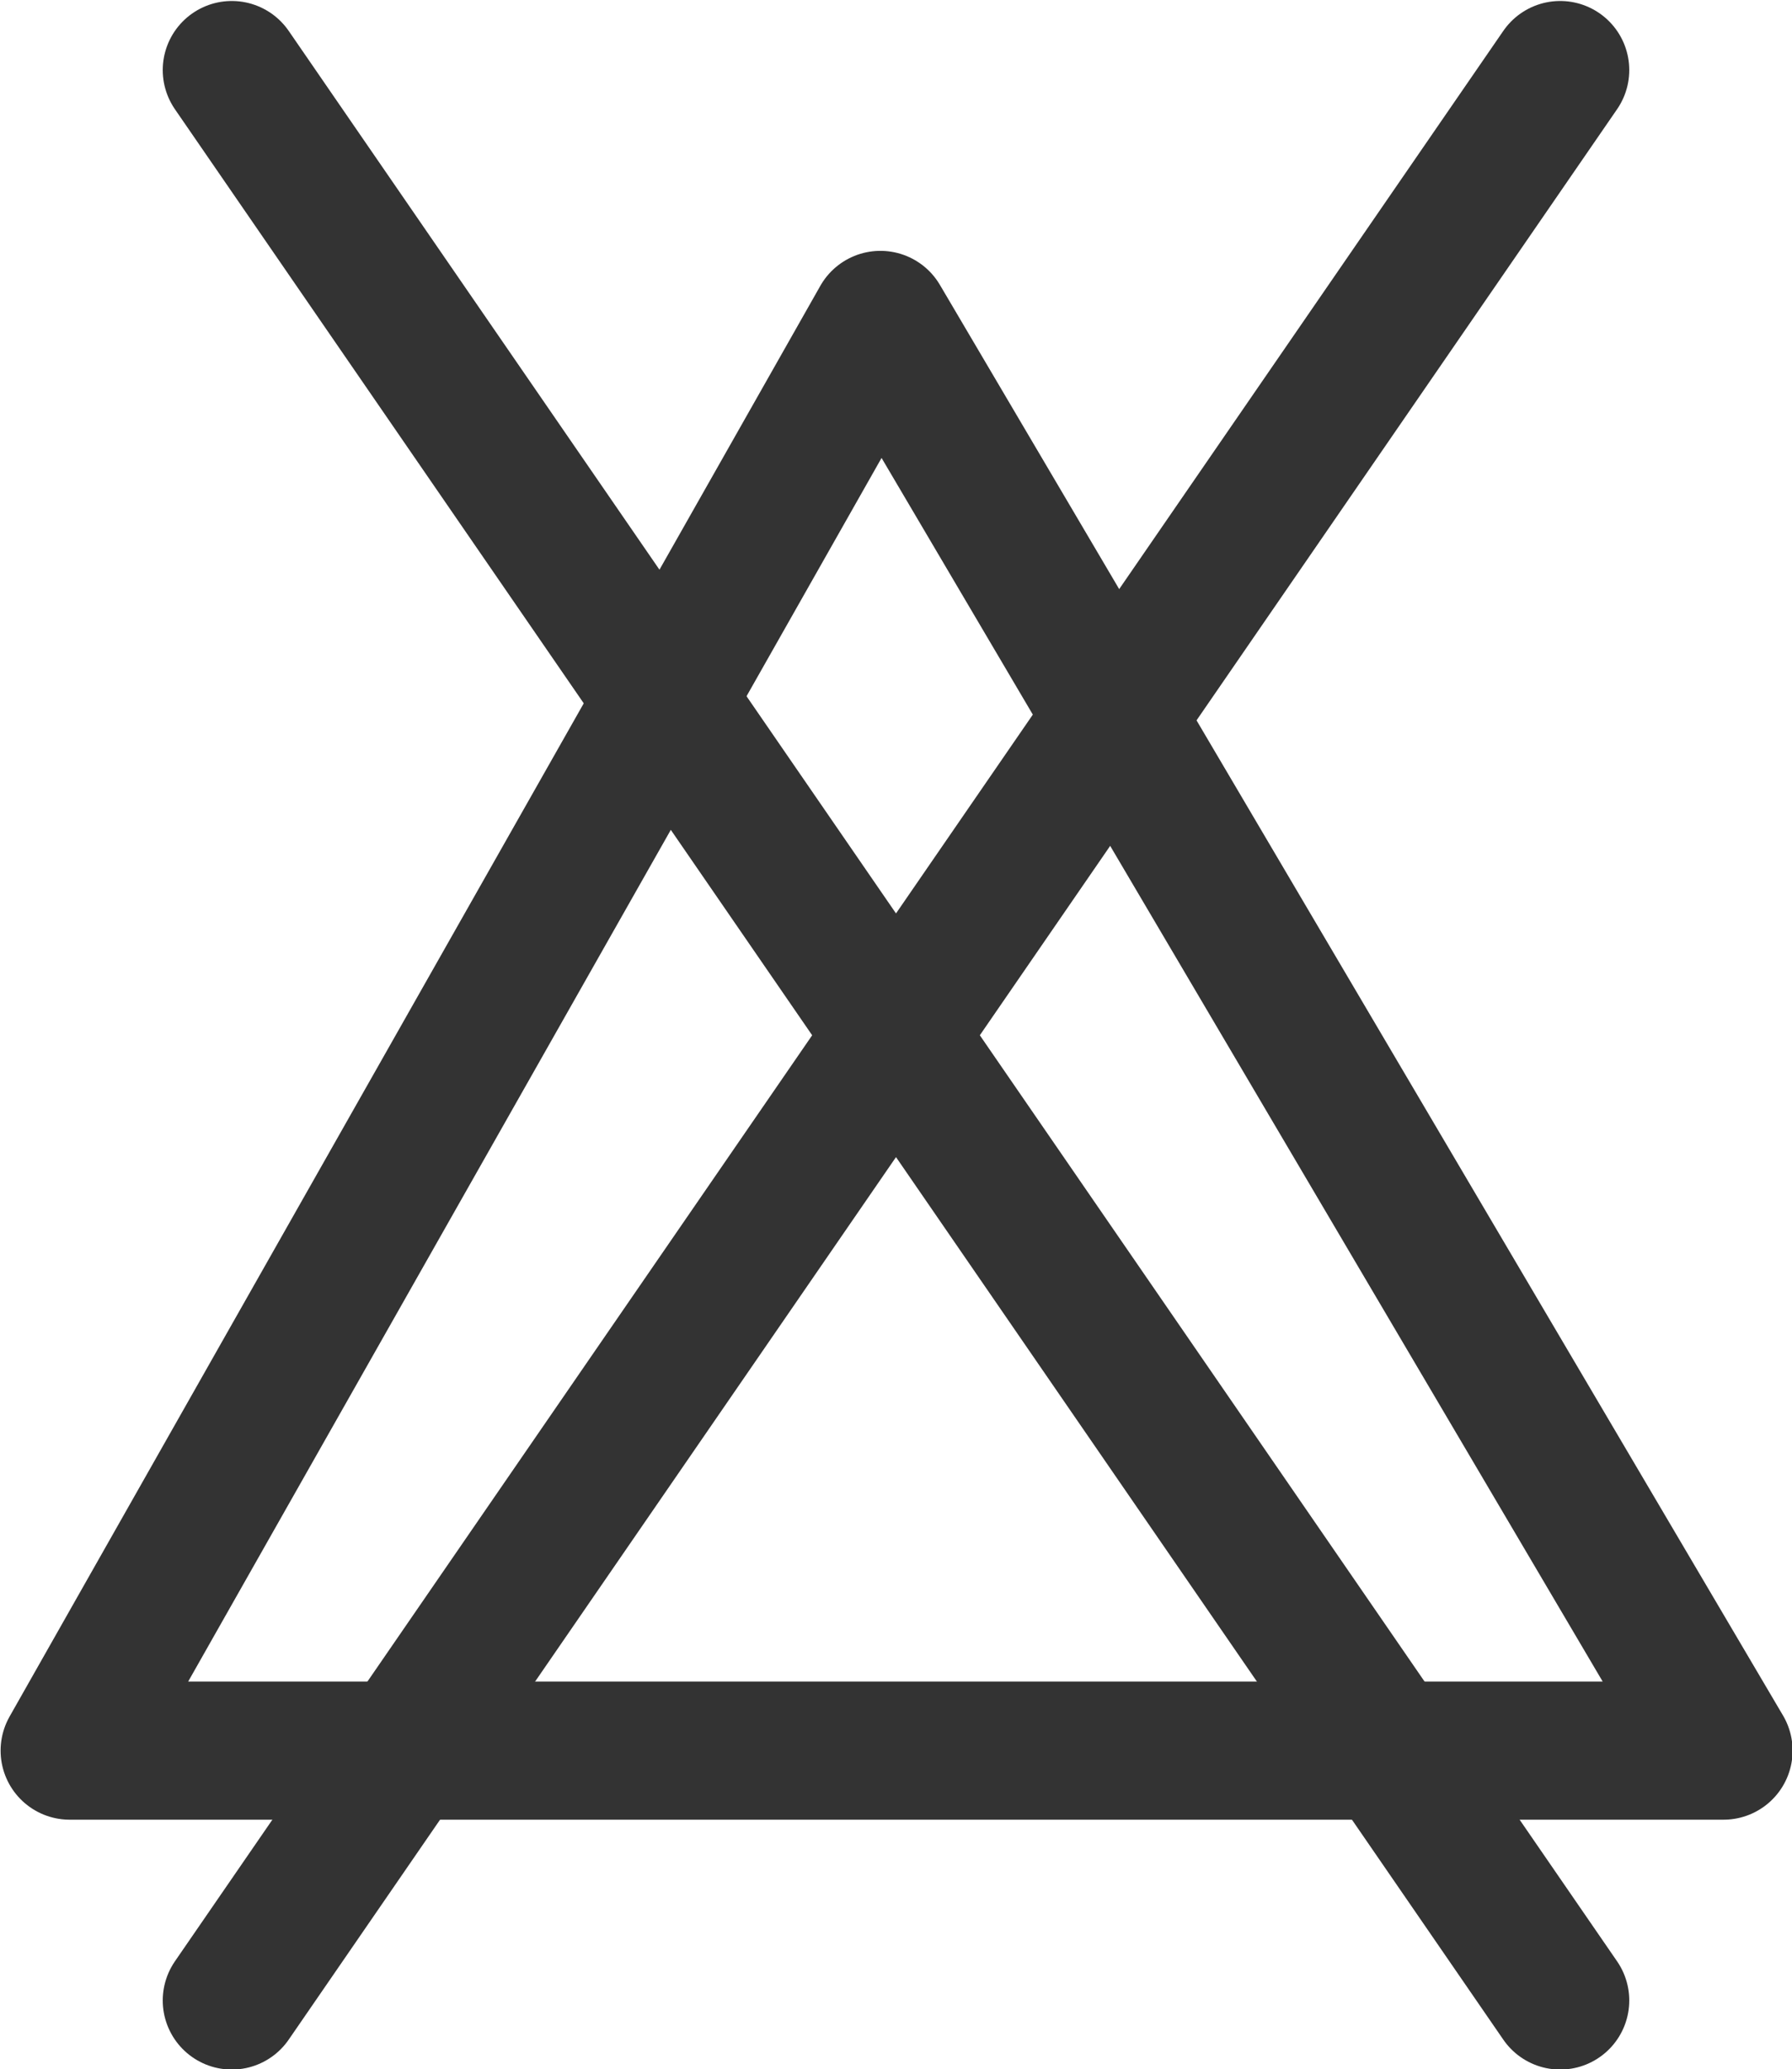
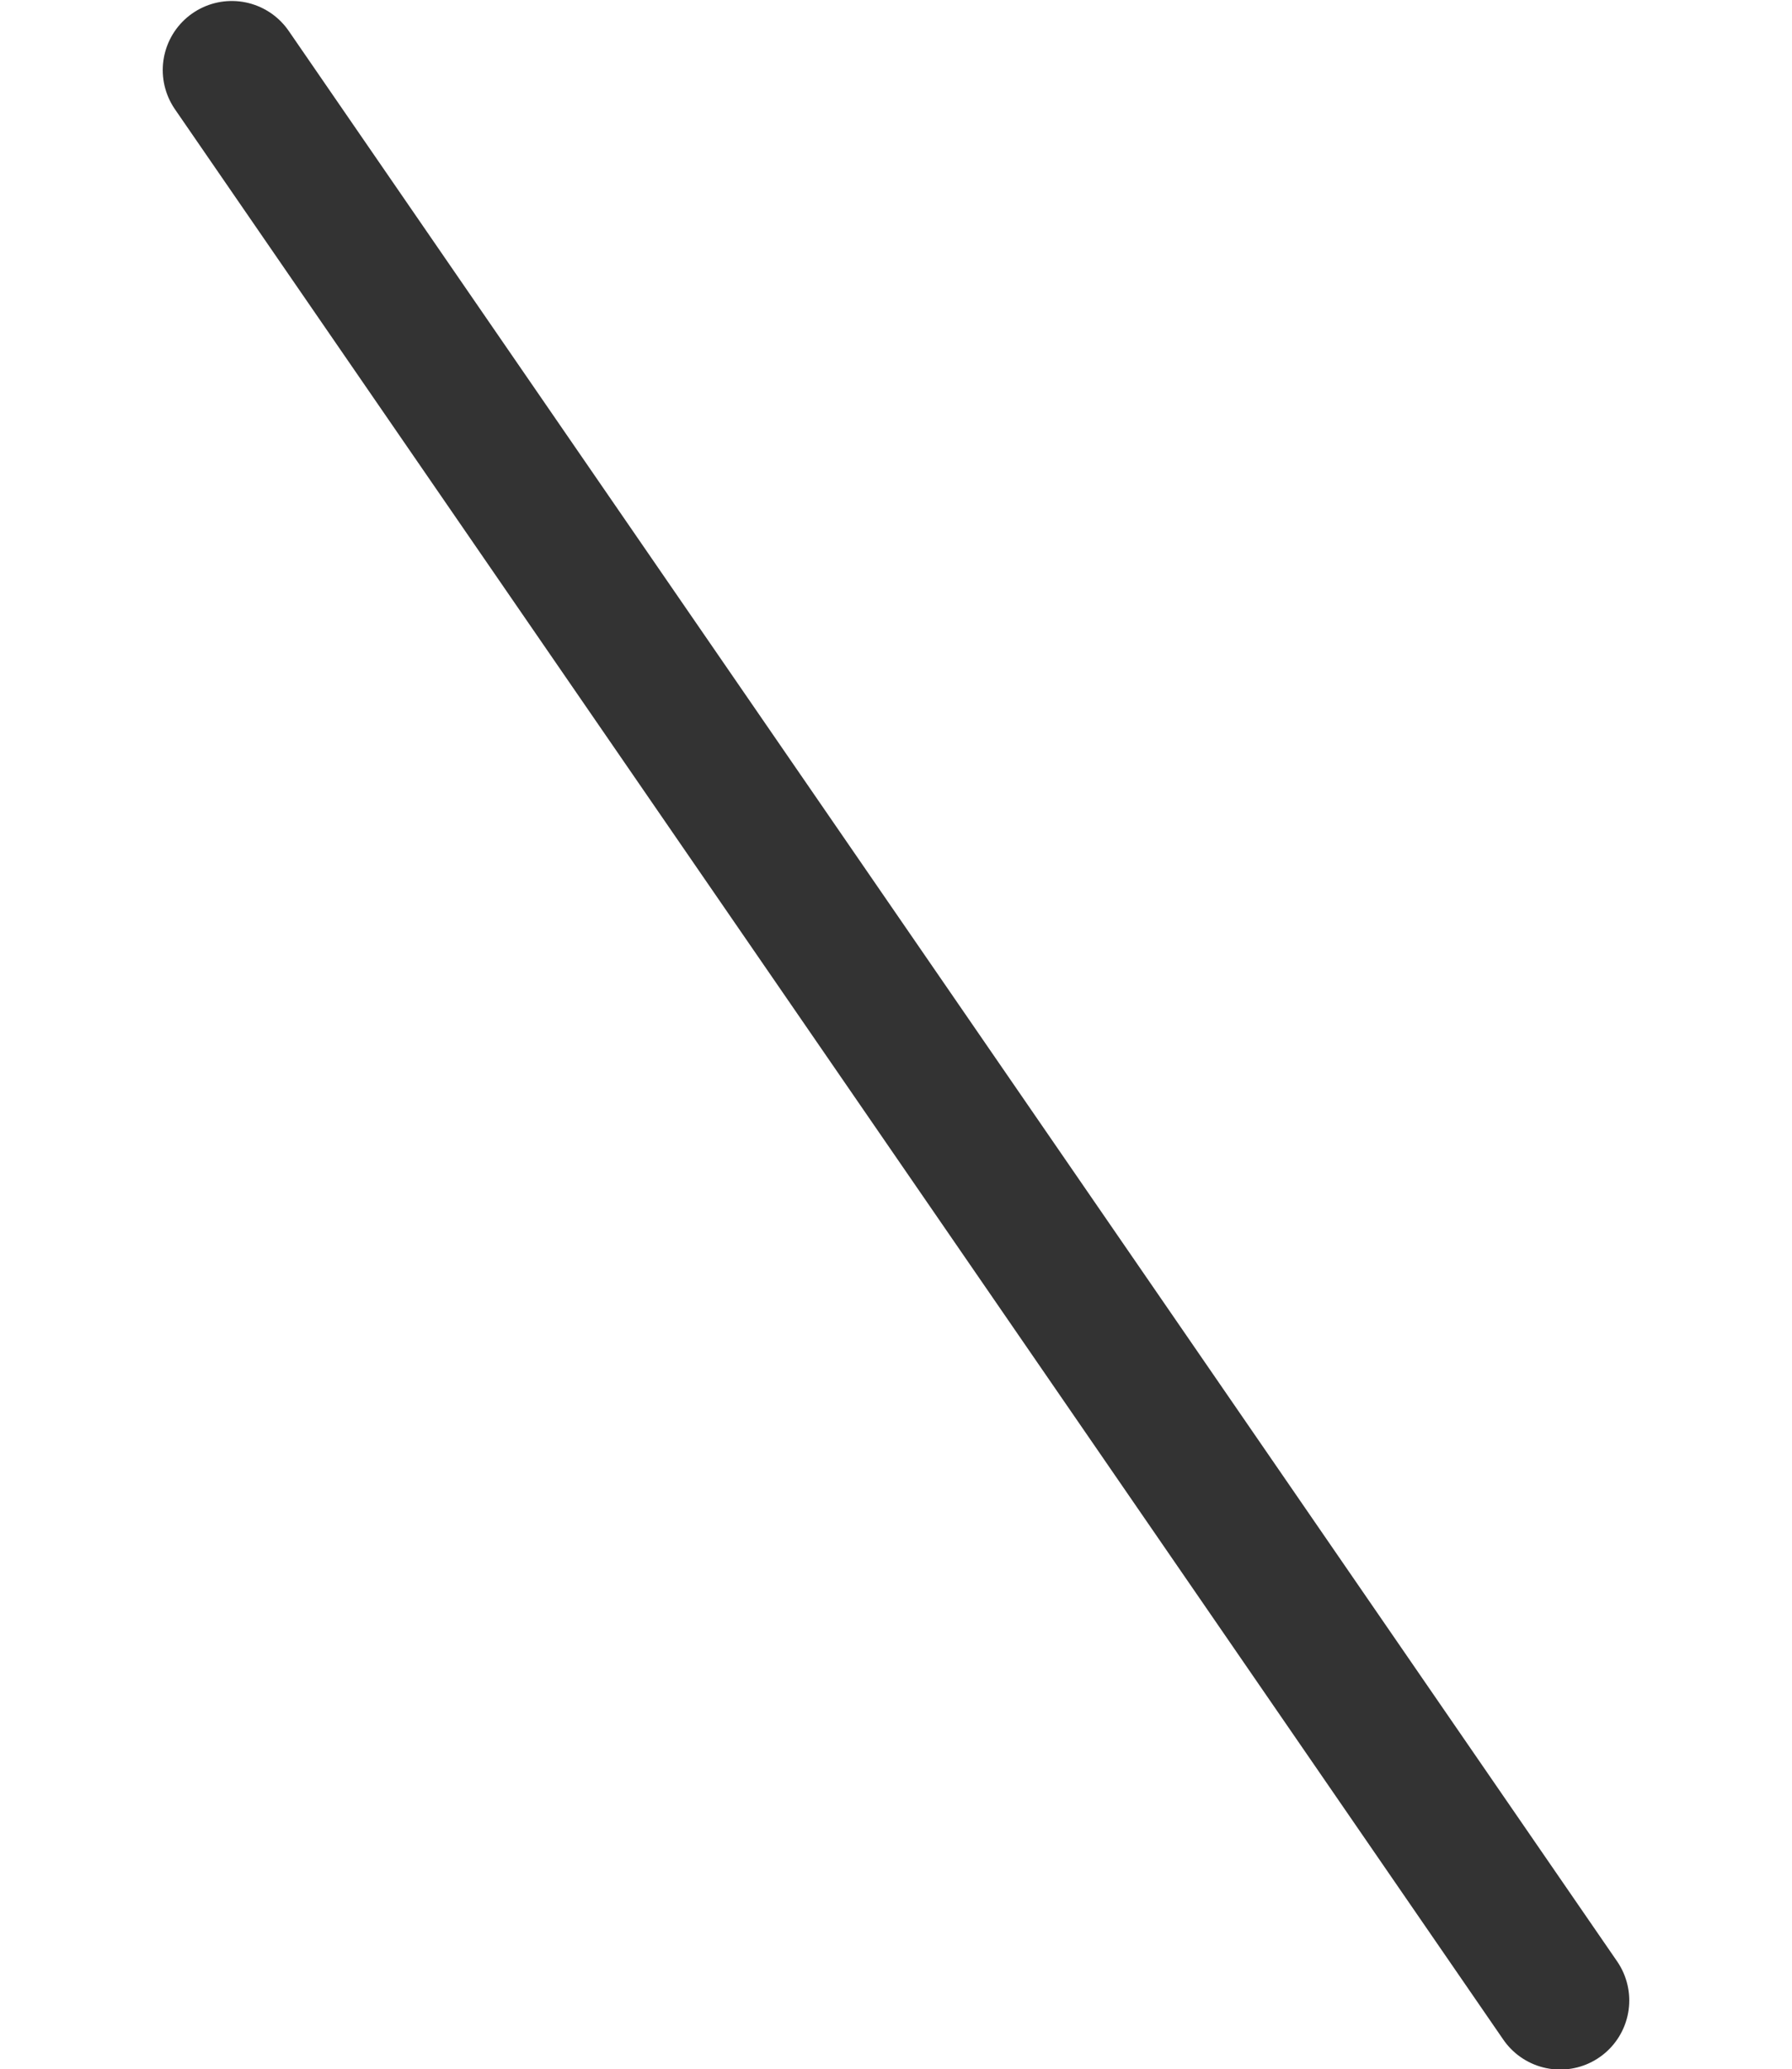
<svg xmlns="http://www.w3.org/2000/svg" xml:space="preserve" width="207px" height="239px" version="1.1" style="shape-rendering:geometricPrecision; text-rendering:geometricPrecision; image-rendering:optimizeQuality; fill-rule:evenodd; clip-rule:evenodd" viewBox="0 0 14.92 17.22">
  <defs>
    <style type="text/css">
   
    .str0 {stroke:#333333;stroke-width:1.15;stroke-linecap:round;stroke-linejoin:round;stroke-miterlimit:22.926}
    .fil0 {fill:none}
    .fil1 {fill:none;fill-rule:nonzero}
   
  </style>
  </defs>
  <g id="Слой_x0020_2">
    <g id="_1897333237712">
      <line class="fil0 str0" x1="1.93" y1="0.58" x2="12.99" y2="16.65" />
-       <line class="fil0 str0" x1="12.99" y1="0.58" x2="1.93" y2="16.65" />
-       <polygon class="fil1 str0" points="14.35,14.57 0.58,14.57 7.33,2.66 " />
    </g>
  </g>
</svg>